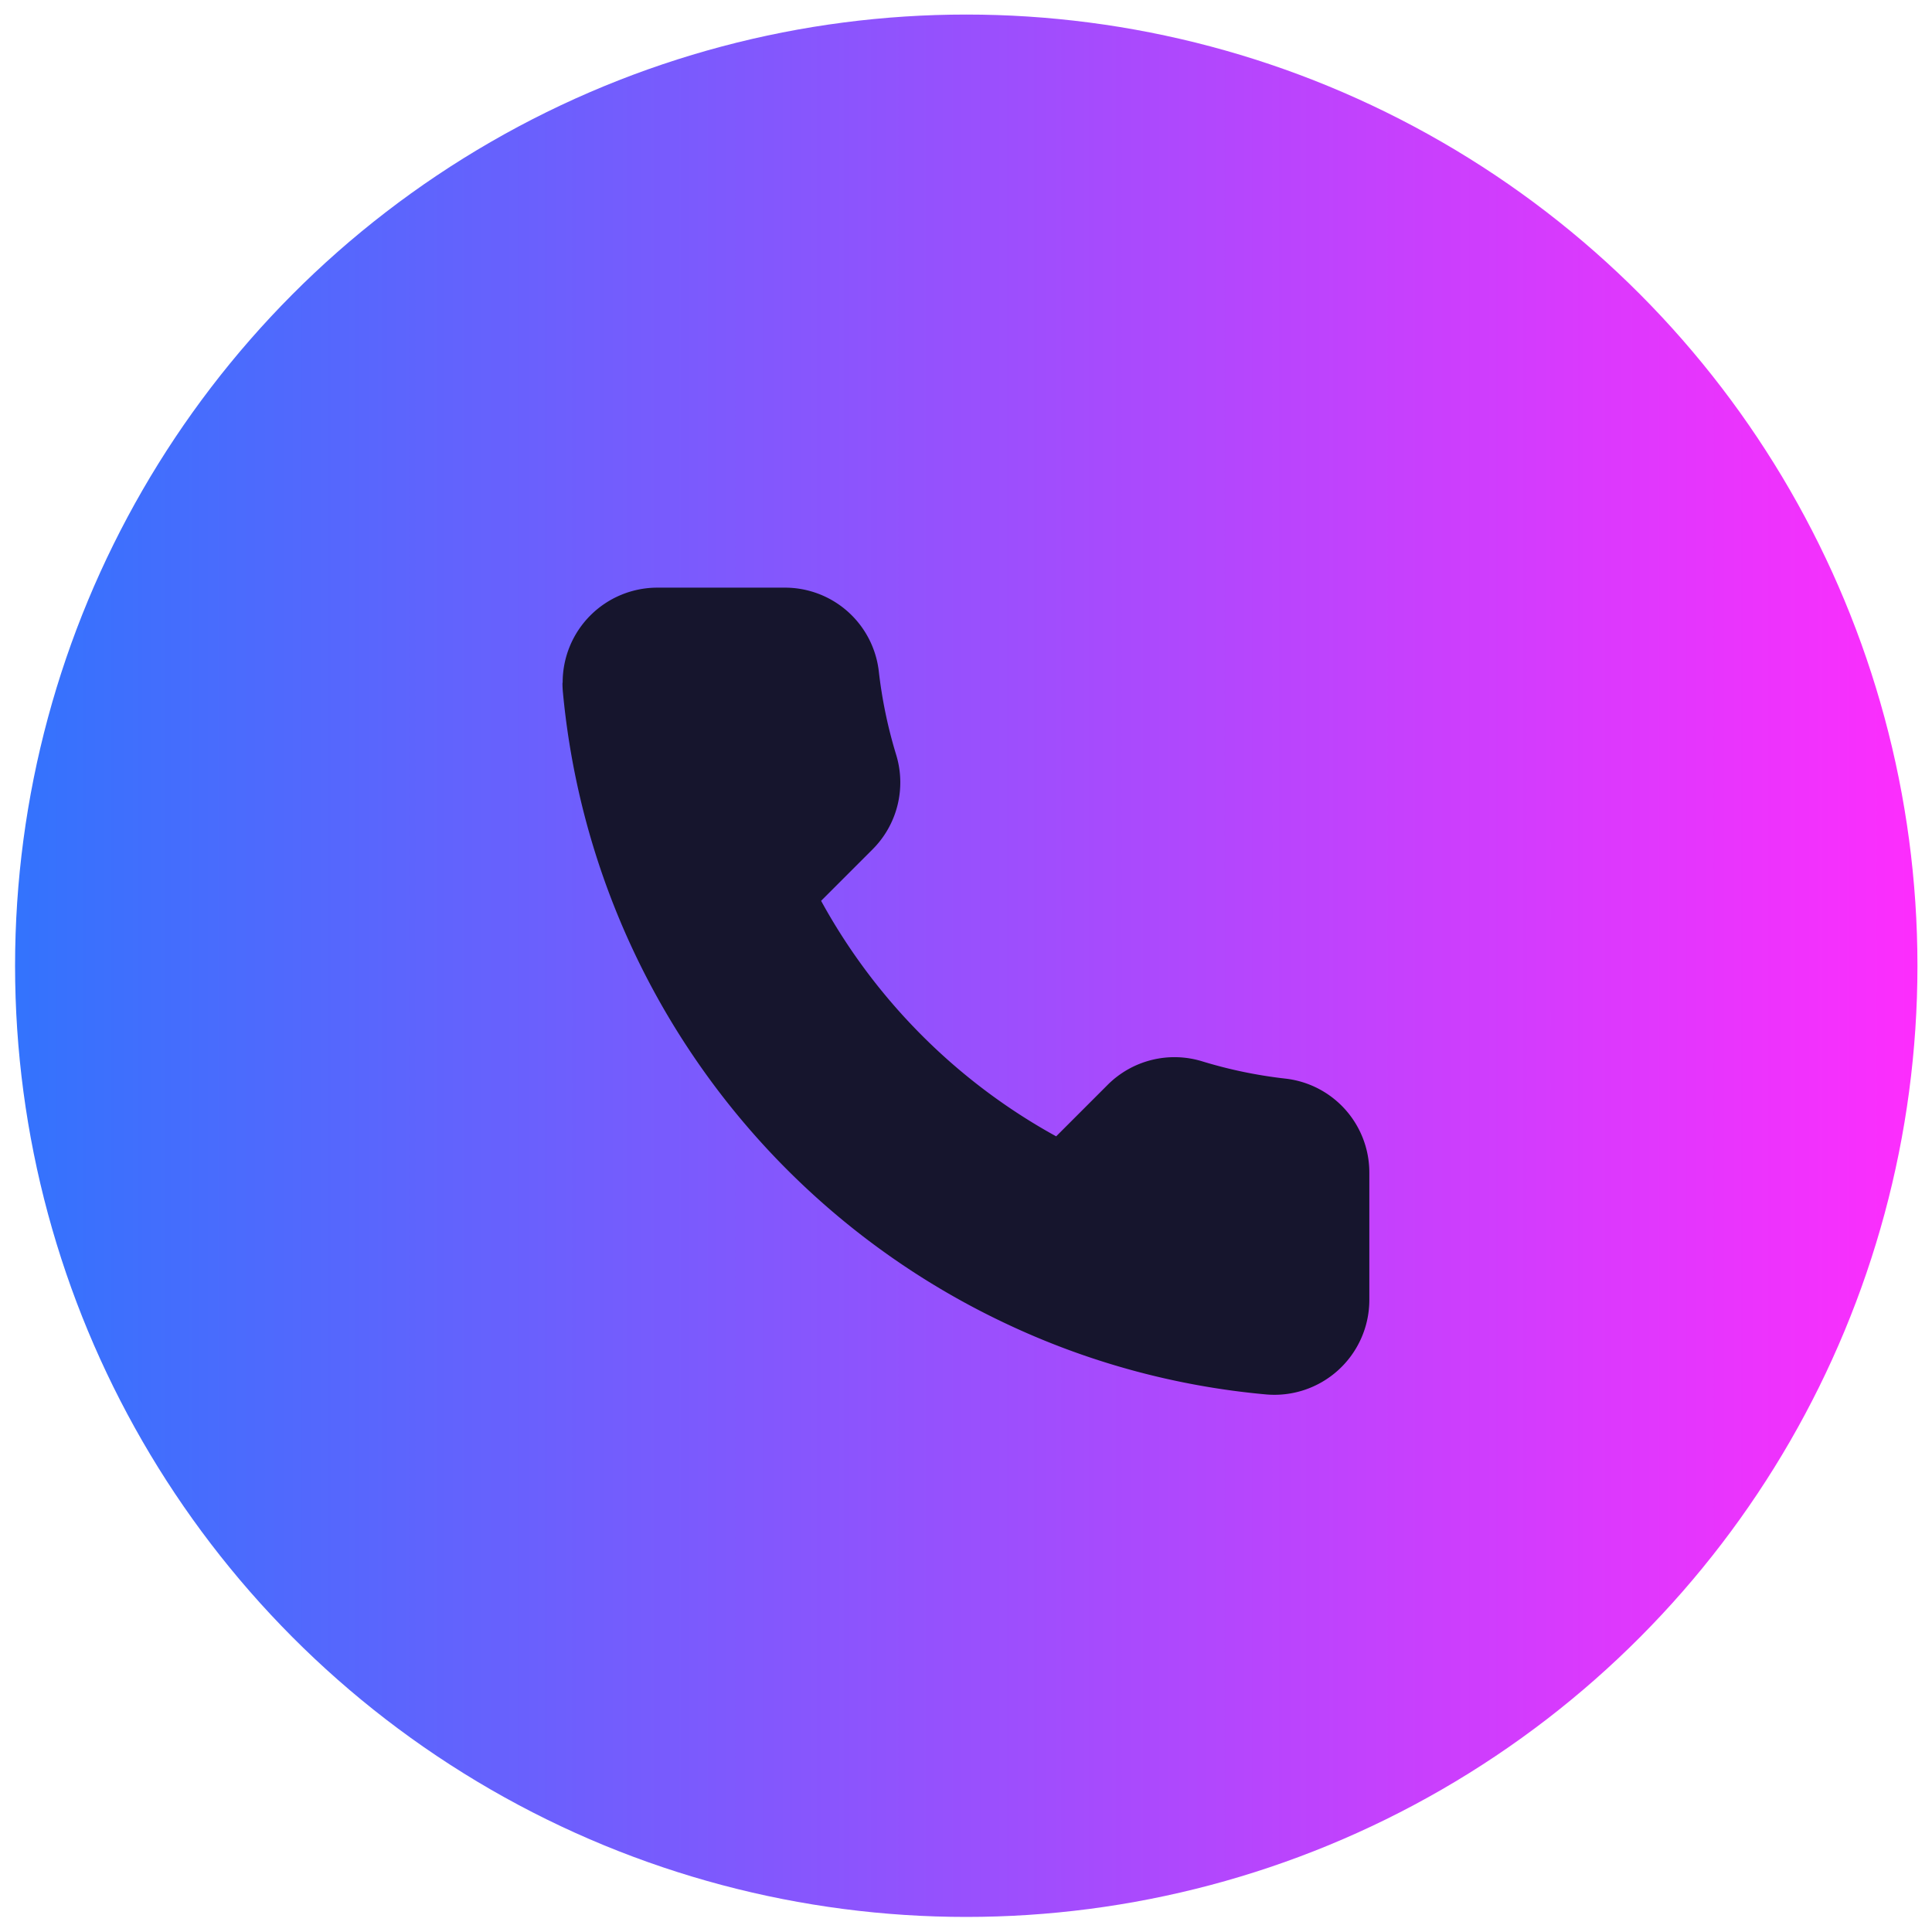
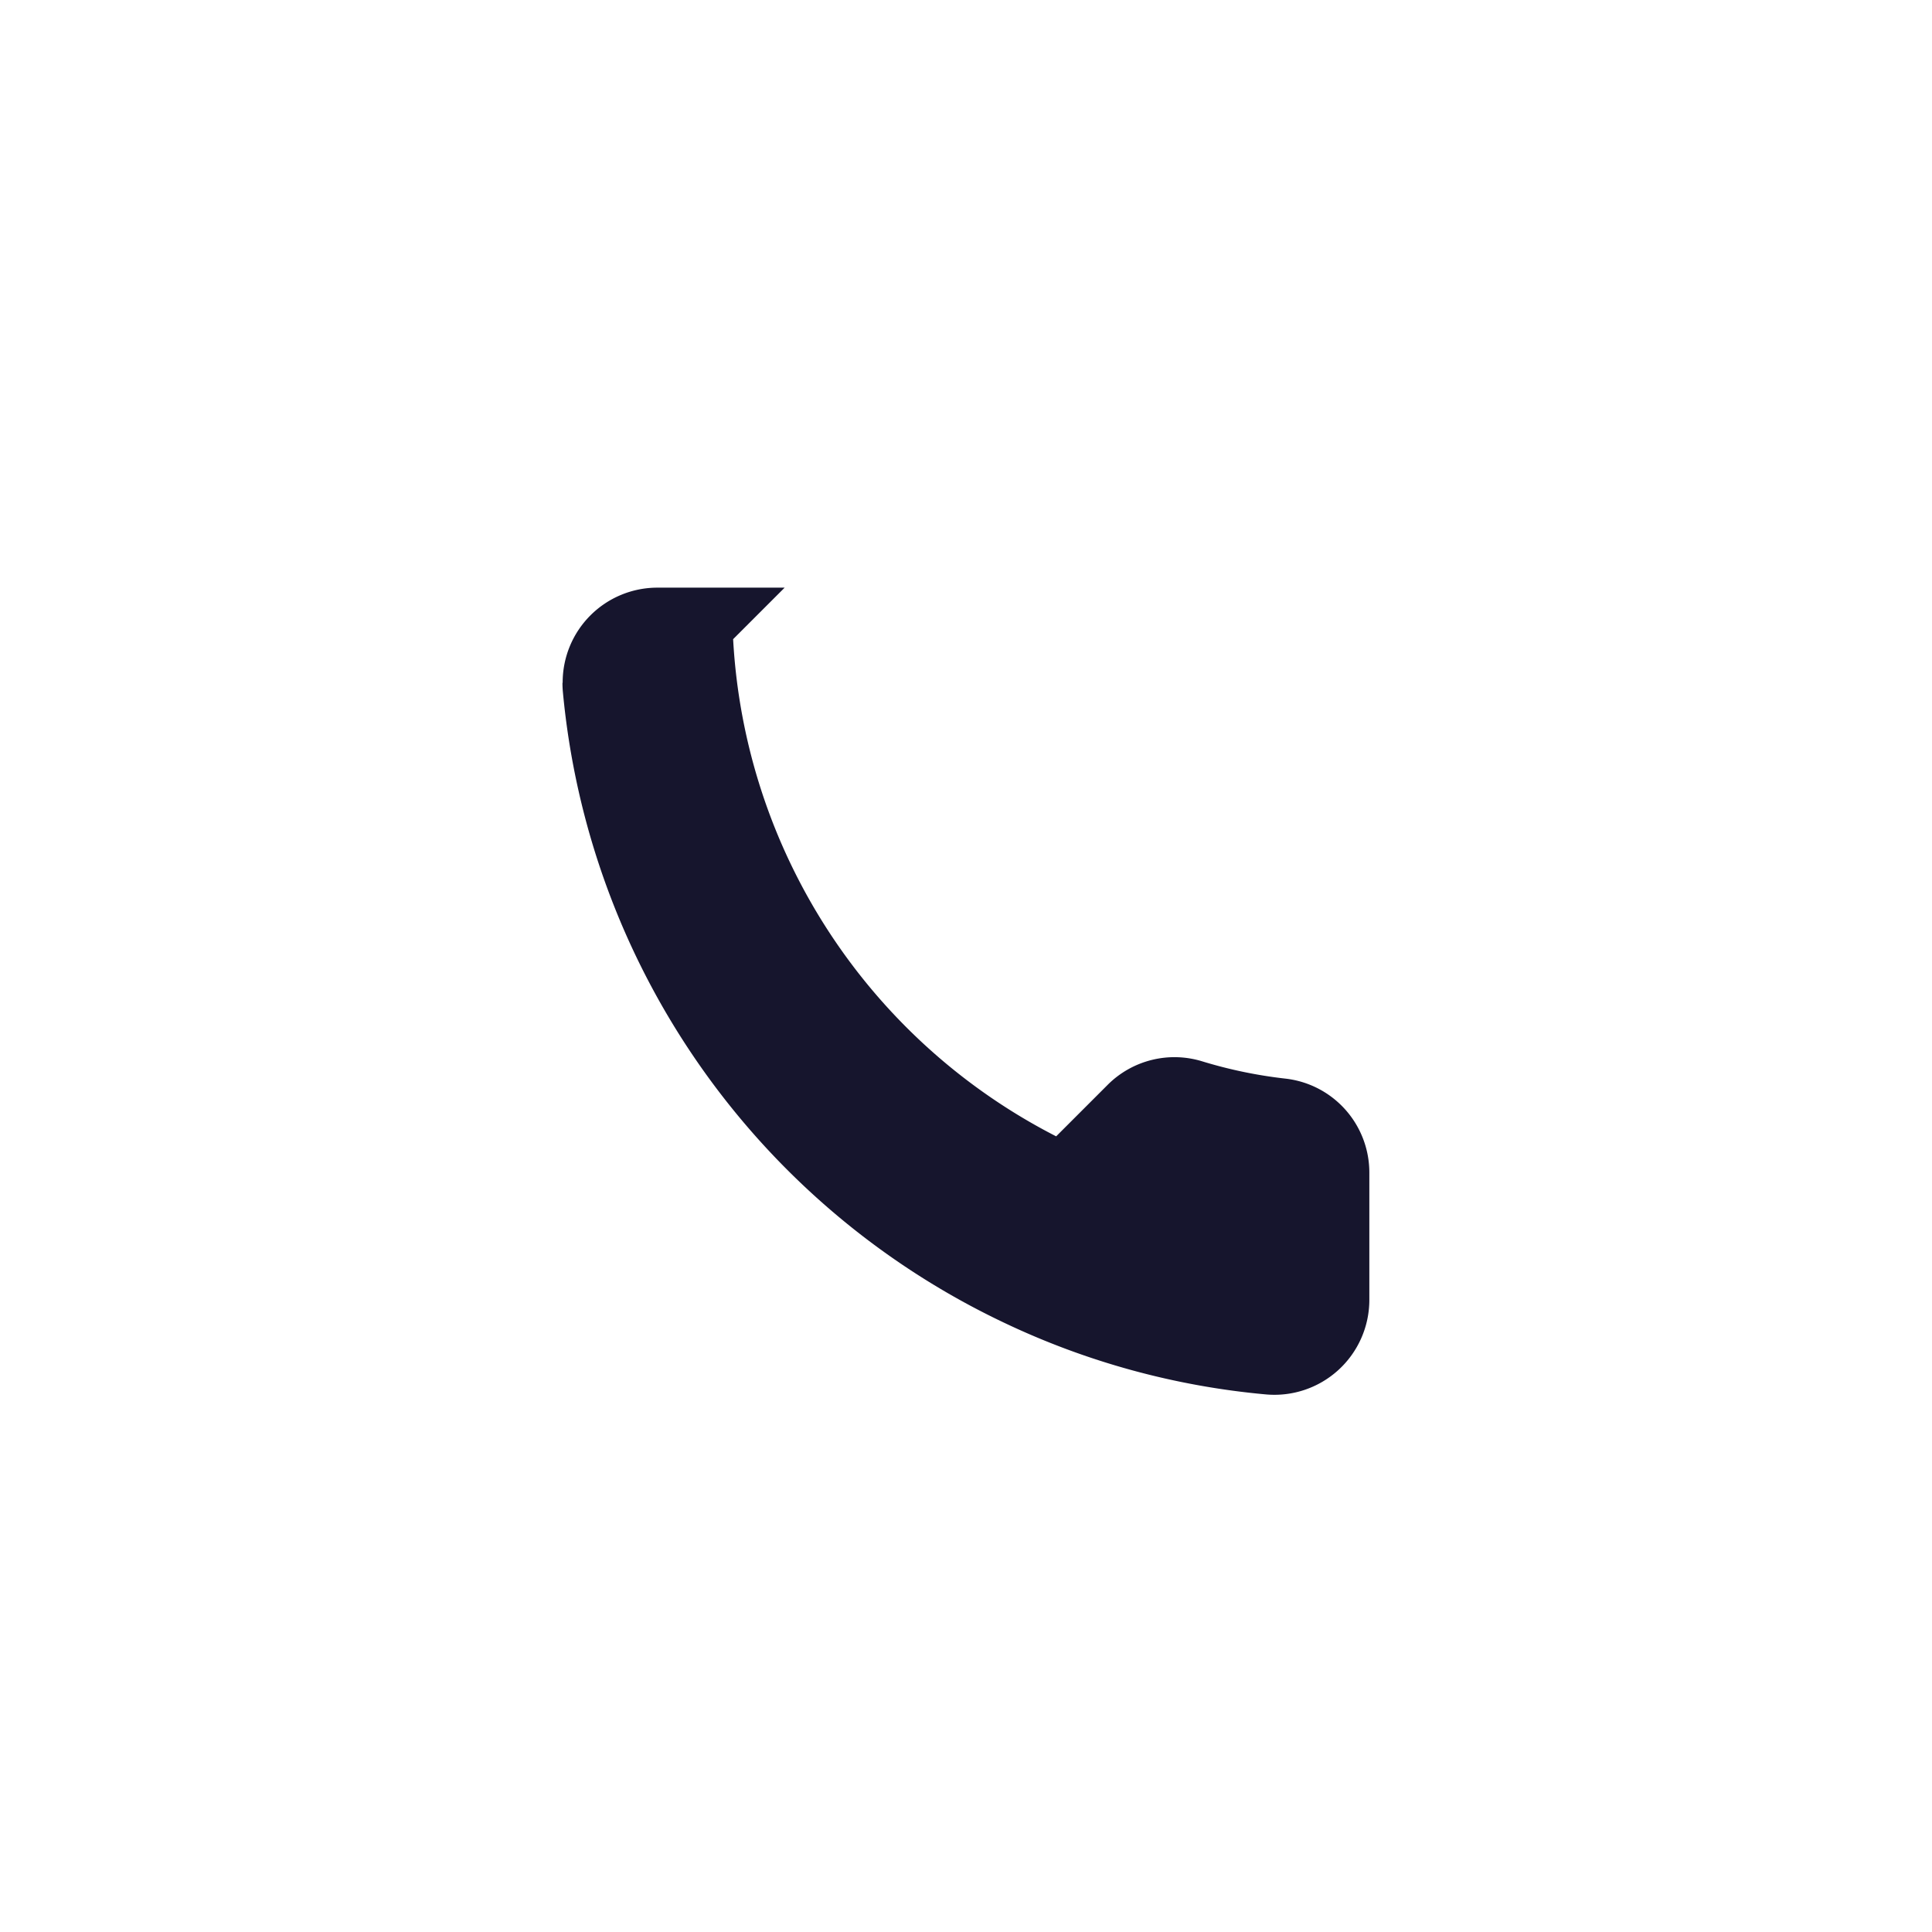
<svg xmlns="http://www.w3.org/2000/svg" id="Layer_1" data-name="Layer 1" viewBox="0 0 300 300">
  <defs>
    <style>.cls-1{fill:url(#linear-gradient);}.cls-2{fill:#16152d;}</style>
    <linearGradient id="linear-gradient" x1="2.35" y1="149.96" x2="297.74" y2="149.96" gradientUnits="userSpaceOnUse">
      <stop offset="0" stop-color="#3373fd" />
      <stop offset="1" stop-color="#fd2dfd" />
    </linearGradient>
  </defs>
-   <circle class="cls-1" cx="150.04" cy="149.96" r="147.7" />
-   <path class="cls-2" d="M87.37,106a14.71,14.71,0,0,1,14.71-14.75h19.76a14.67,14.67,0,0,1,14.62,13,72.45,72.45,0,0,0,2.68,12.9,14.69,14.69,0,0,1-3.64,14.73l-8,8A92.36,92.36,0,0,0,164,176.45l8-8a14.67,14.67,0,0,1,14.73-3.63,71.56,71.56,0,0,0,12.9,2.67,14.68,14.68,0,0,1,13,14.62v19.76a14.74,14.74,0,0,1-16.11,14.65,119.67,119.67,0,0,1-40.69-11.17,120.77,120.77,0,0,1-68.43-97.95q-.06-.67-.06-1.35ZM130,121.55" />
+   <path class="cls-2" d="M87.37,106a14.71,14.71,0,0,1,14.71-14.75h19.76l-8,8A92.36,92.36,0,0,0,164,176.45l8-8a14.67,14.67,0,0,1,14.73-3.63,71.56,71.56,0,0,0,12.9,2.67,14.68,14.68,0,0,1,13,14.62v19.76a14.74,14.74,0,0,1-16.11,14.65,119.67,119.67,0,0,1-40.69-11.17,120.77,120.77,0,0,1-68.43-97.95q-.06-.67-.06-1.35ZM130,121.55" />
</svg>